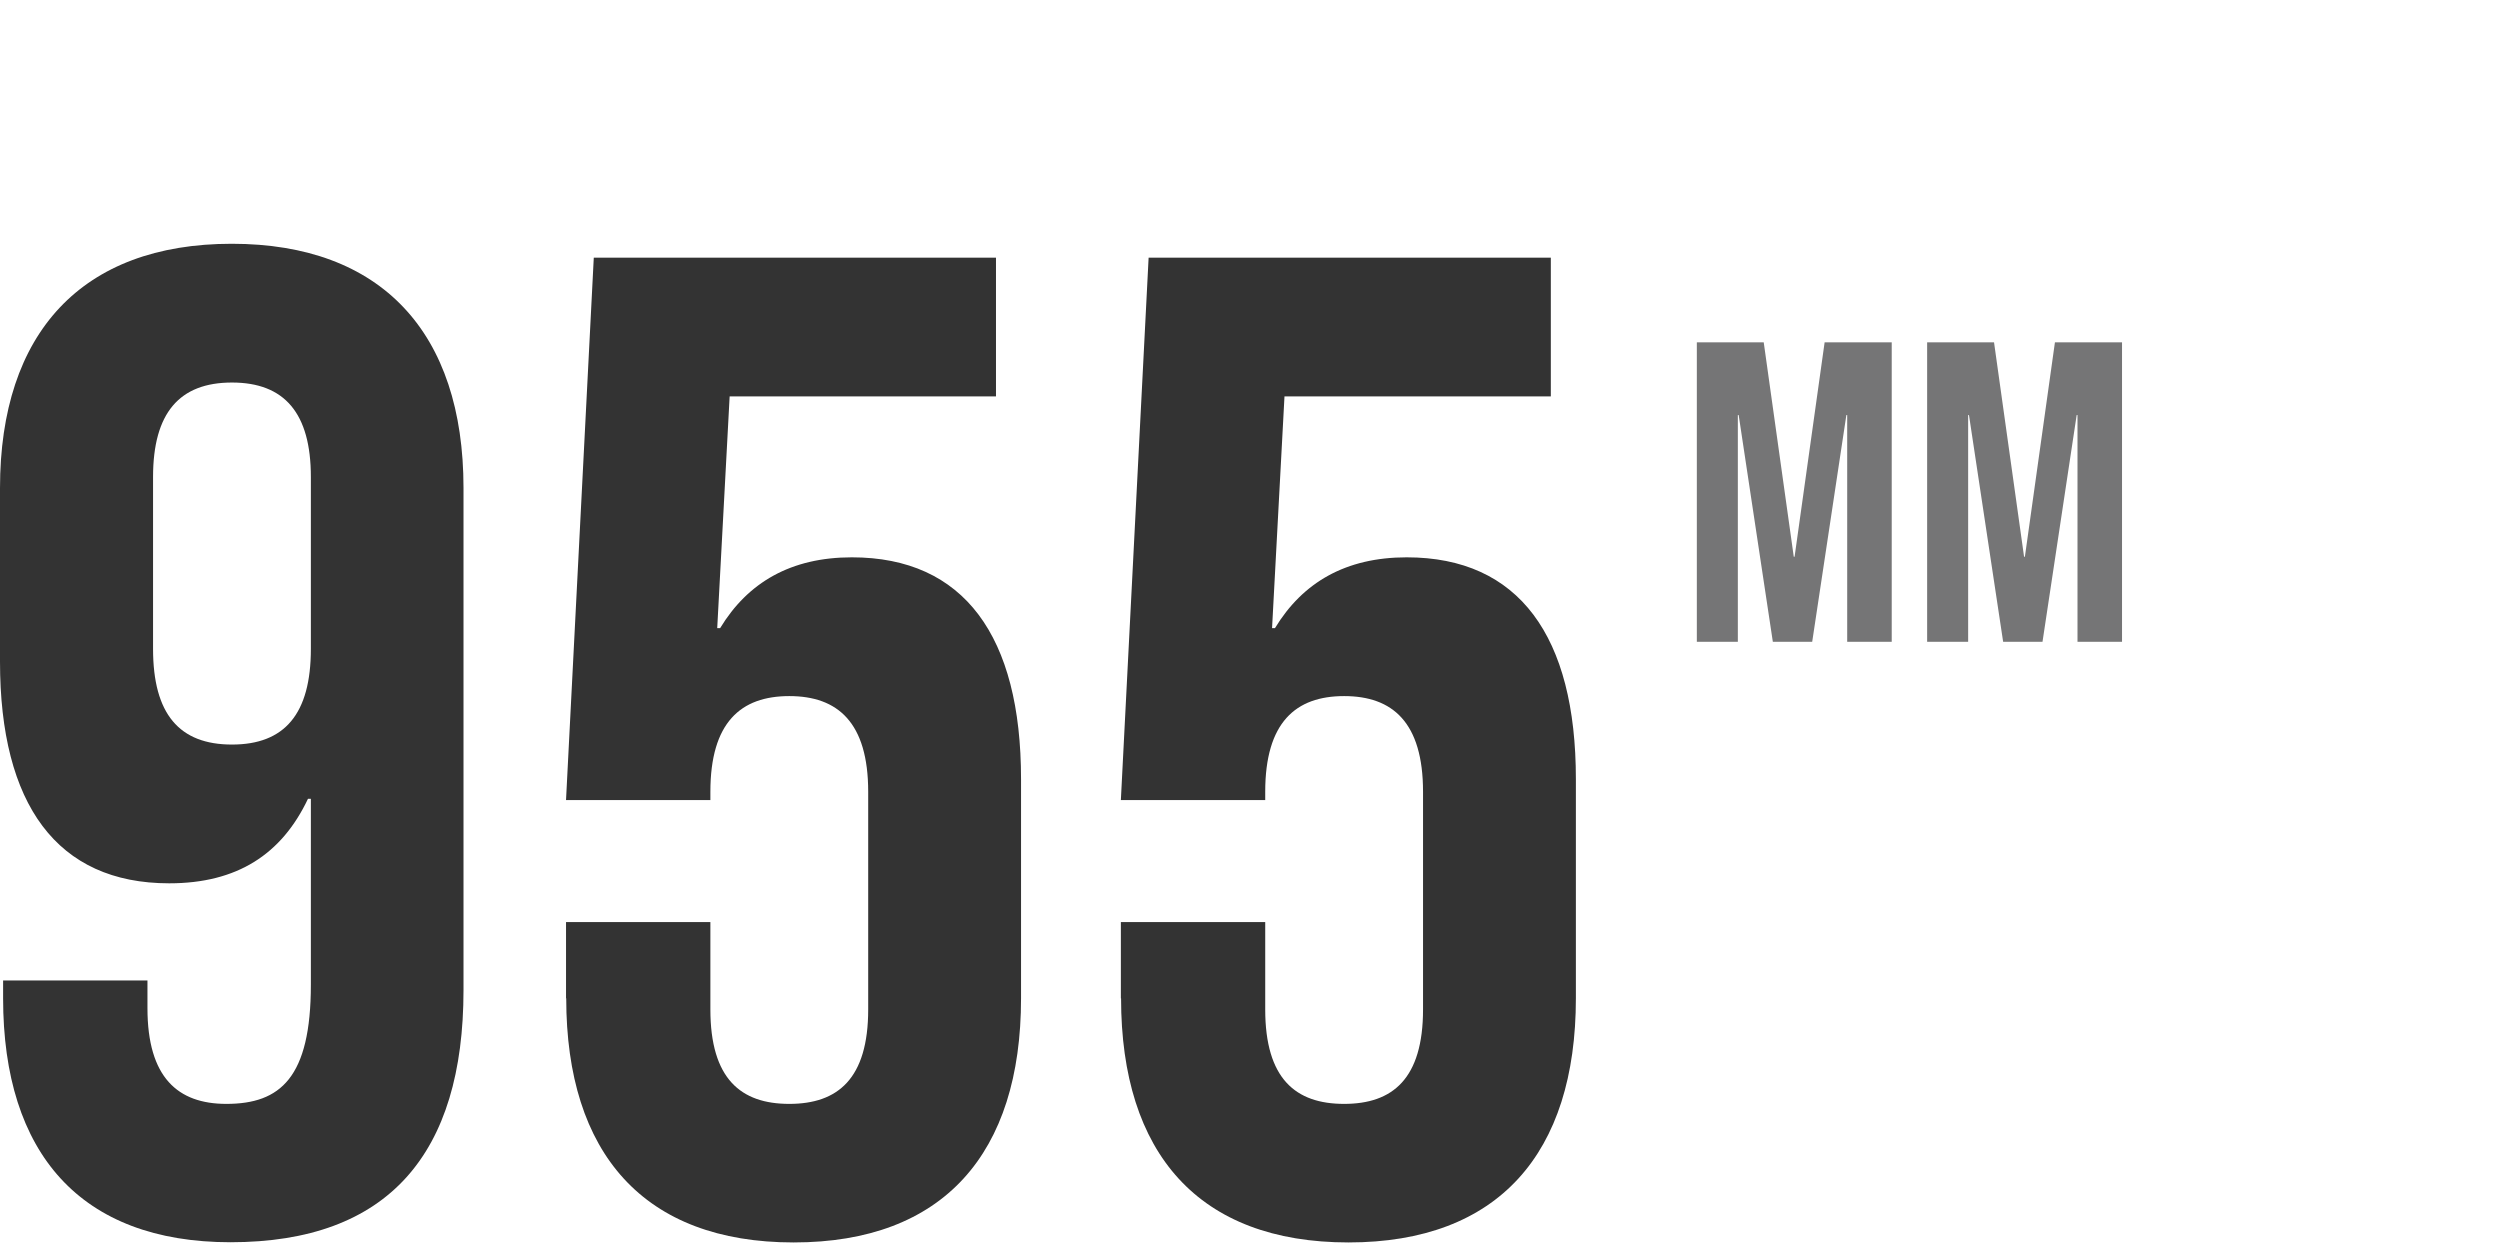
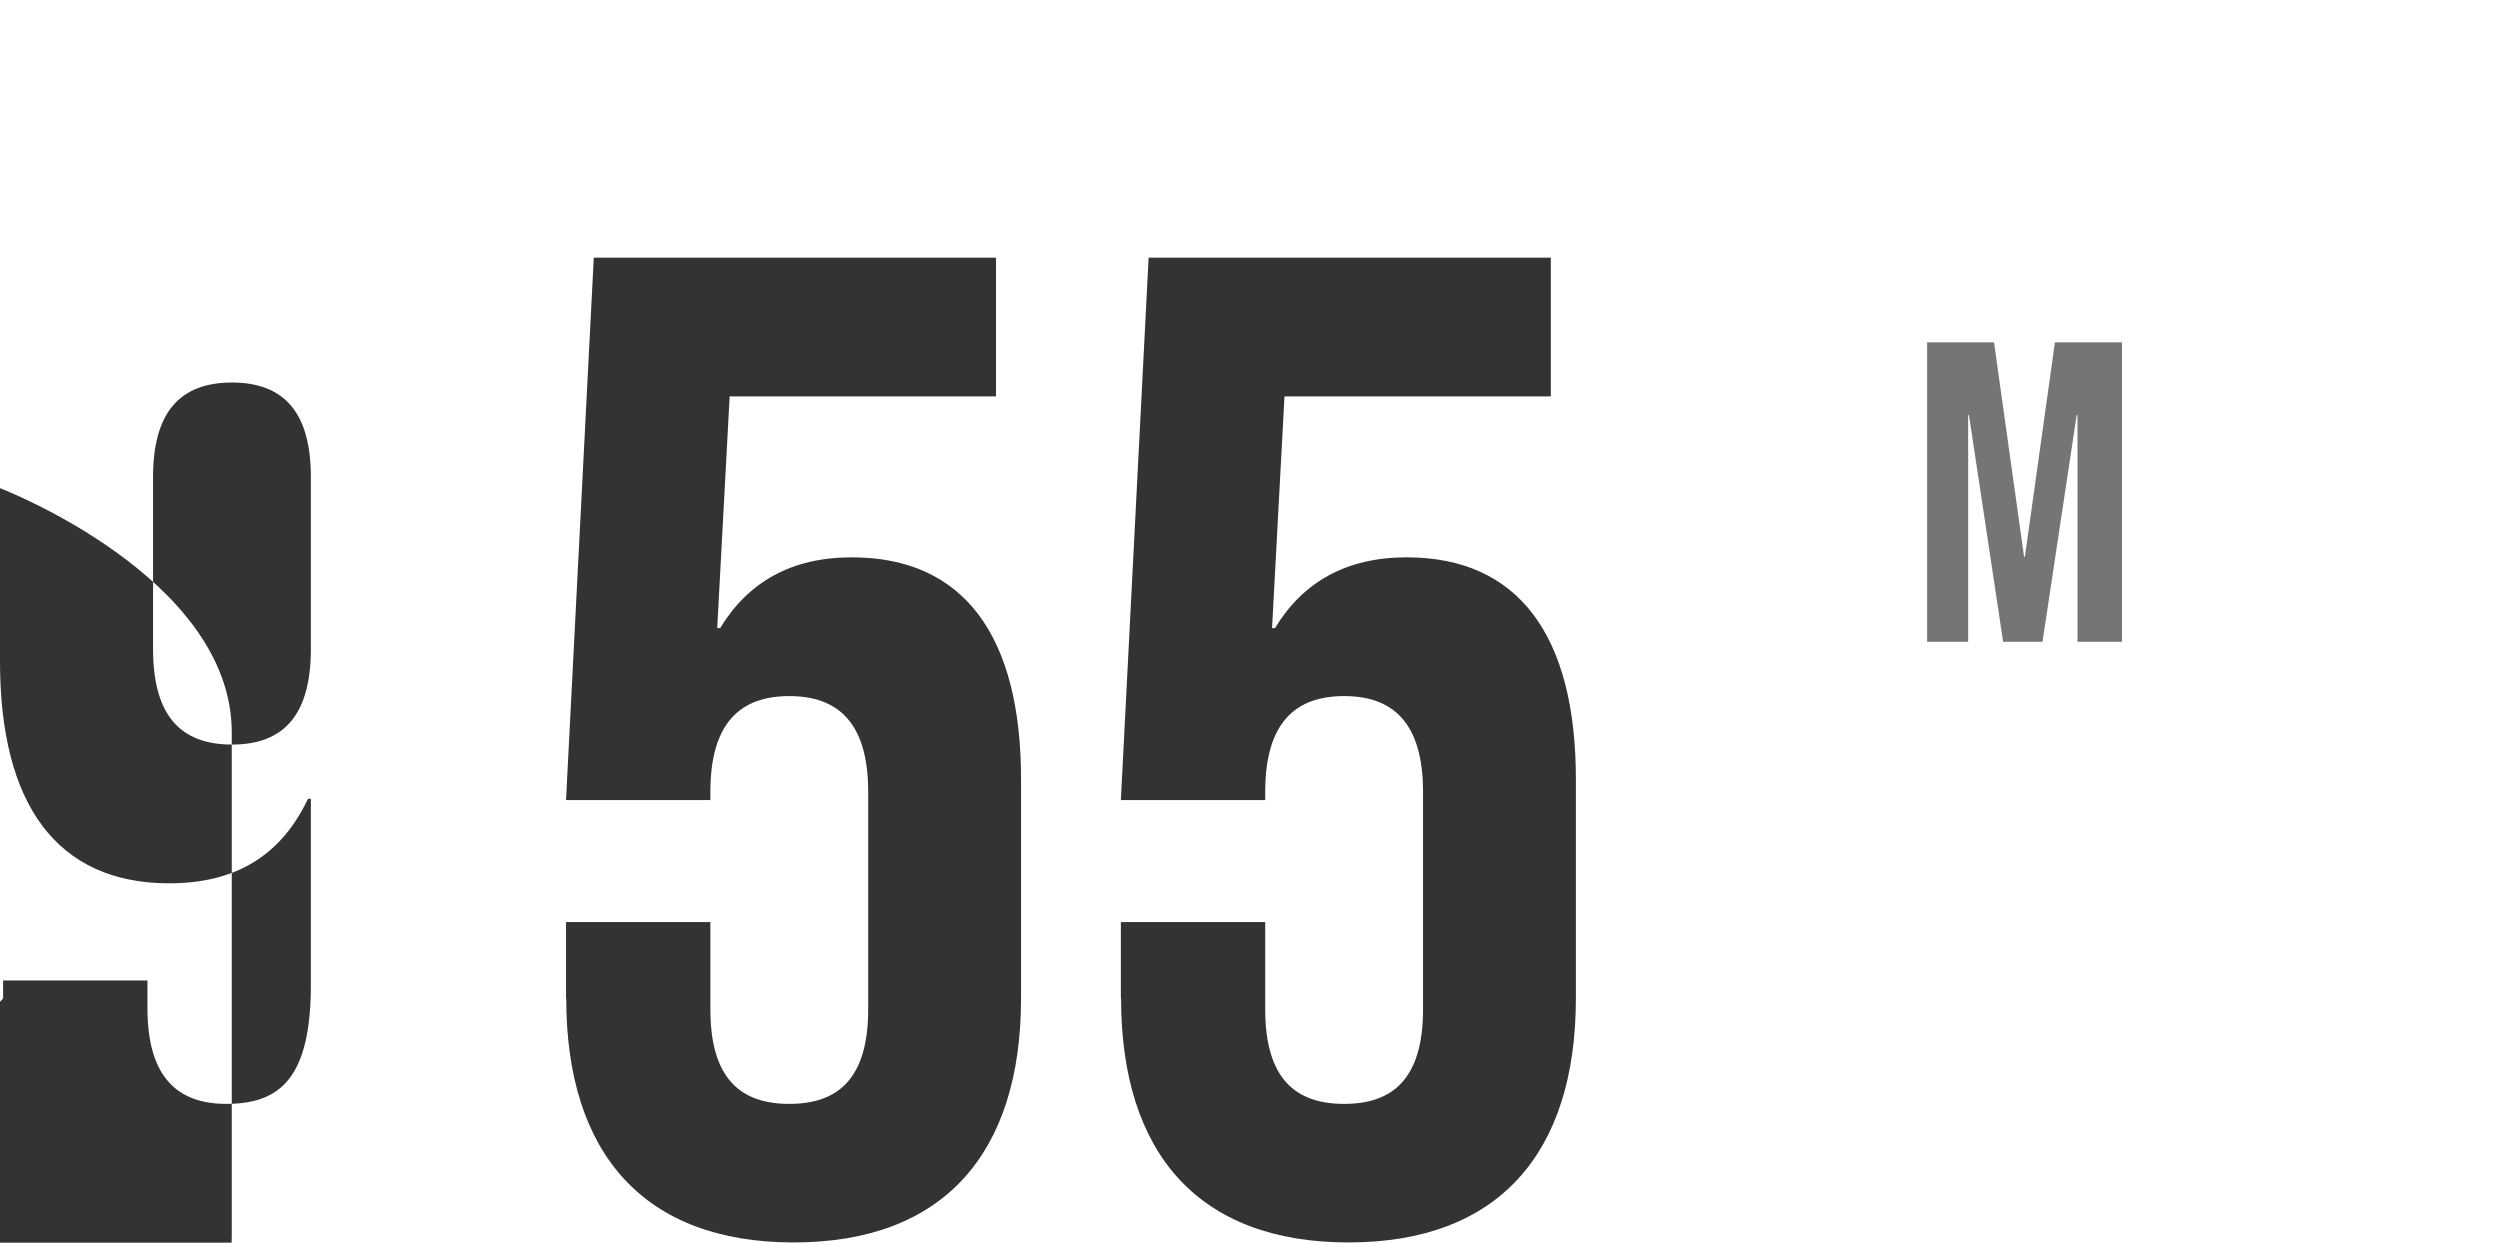
<svg xmlns="http://www.w3.org/2000/svg" id="Layer_1" data-name="Layer 1" viewBox="0 0 120.71 60">
  <defs>
    <style>
      .cls-1 {
        fill: #757576;
      }

      .cls-2 {
        fill: #333;
      }
    </style>
  </defs>
  <g>
-     <path class="cls-1" d="M81.92,16.53h3.24l1.45,10.35h.04l1.45-10.35h3.24v14.46h-2.15v-10.95h-.04l-1.65,10.95h-1.9l-1.65-10.95h-.04v10.95h-1.98v-14.46h0Z" />
    <path class="cls-1" d="M93.04,16.53h3.24l1.45,10.35h.04l1.45-10.35h3.24v14.46h-2.15v-10.95h-.04l-1.65,10.95h-1.9l-1.65-10.95h-.04v10.95h-1.98v-14.46h0Z" />
  </g>
  <g>
-     <path class="cls-2" d="M.15,48.21v-.87h6.97v1.34c0,3.35,1.47,4.62,3.81,4.62,2.61,0,4.08-1.27,4.08-5.76v-8.97h-.14c-1.27,2.68-3.42,4.08-6.7,4.08-5.42,0-8.17-3.81-8.17-10.71v-8.37c0-7.51,3.96-11.8,11.19-11.8s11.19,4.29,11.19,11.79v24.24c0,7.9-3.62,12.18-11.25,12.18-7.23,0-10.98-4.28-10.98-11.78ZM15.01,31.33v-8.3c0-3.08-1.27-4.56-3.81-4.56s-3.81,1.47-3.81,4.56v8.3c0,3.15,1.27,4.62,3.81,4.62s3.81-1.47,3.81-4.62Z" />
+     <path class="cls-2" d="M.15,48.21v-.87h6.97v1.34c0,3.35,1.47,4.62,3.81,4.62,2.61,0,4.08-1.27,4.08-5.76v-8.97h-.14c-1.27,2.68-3.42,4.08-6.7,4.08-5.42,0-8.17-3.81-8.17-10.71v-8.37s11.19,4.29,11.19,11.79v24.24c0,7.9-3.62,12.18-11.25,12.18-7.23,0-10.98-4.28-10.98-11.78ZM15.01,31.33v-8.3c0-3.08-1.27-4.56-3.81-4.56s-3.81,1.47-3.81,4.56v8.3c0,3.15,1.27,4.62,3.81,4.62s3.81-1.47,3.81-4.62Z" />
    <path class="cls-2" d="M27.33,48.21v-3.69h6.97v4.22c0,3.35,1.47,4.56,3.81,4.56s3.81-1.21,3.81-4.56v-10.51c0-3.35-1.47-4.62-3.81-4.62s-3.81,1.27-3.81,4.62v.4h-6.97l1.34-26.19h19.42v6.7h-12.86l-.6,11.19h.14c1.34-2.21,3.42-3.42,6.36-3.42,5.42,0,8.17,3.81,8.17,10.71v10.58c0,7.5-3.75,11.79-10.98,11.79s-10.98-4.29-10.98-11.79h-.02Z" />
    <path class="cls-2" d="M54.12,48.21v-3.69h6.97v4.22c0,3.35,1.47,4.56,3.81,4.56s3.81-1.21,3.81-4.56v-10.51c0-3.35-1.47-4.62-3.81-4.62s-3.81,1.27-3.81,4.62v.4h-6.97l1.34-26.19h19.42v6.7h-12.86l-.6,11.19h.14c1.34-2.21,3.42-3.42,6.36-3.42,5.42,0,8.17,3.81,8.17,10.71v10.58c0,7.5-3.75,11.79-10.98,11.79s-10.98-4.29-10.98-11.79h-.02Z" />
  </g>
</svg>